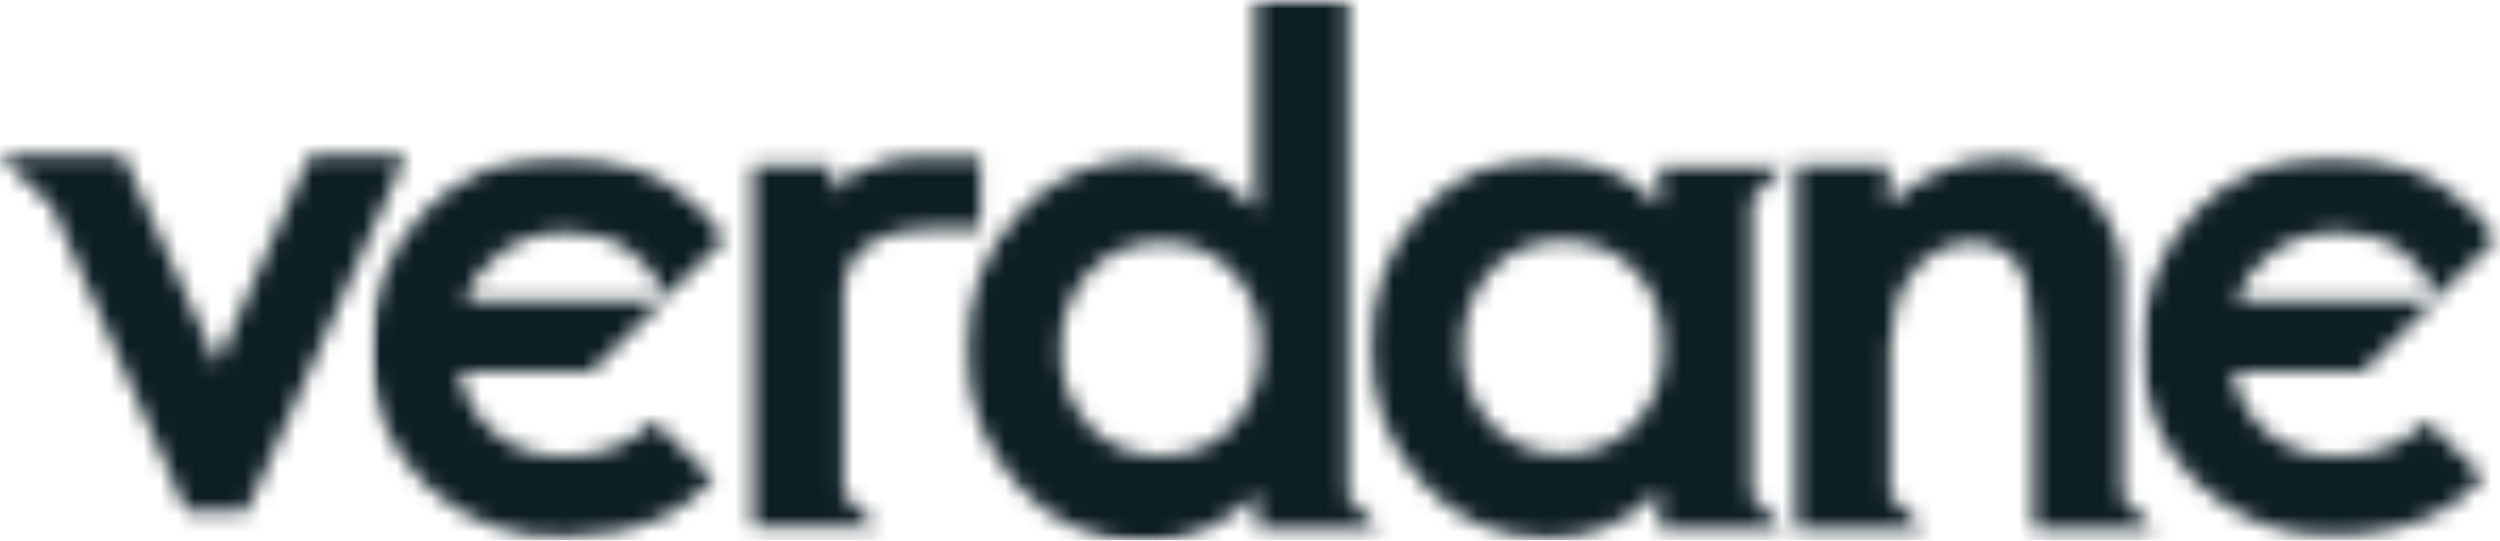
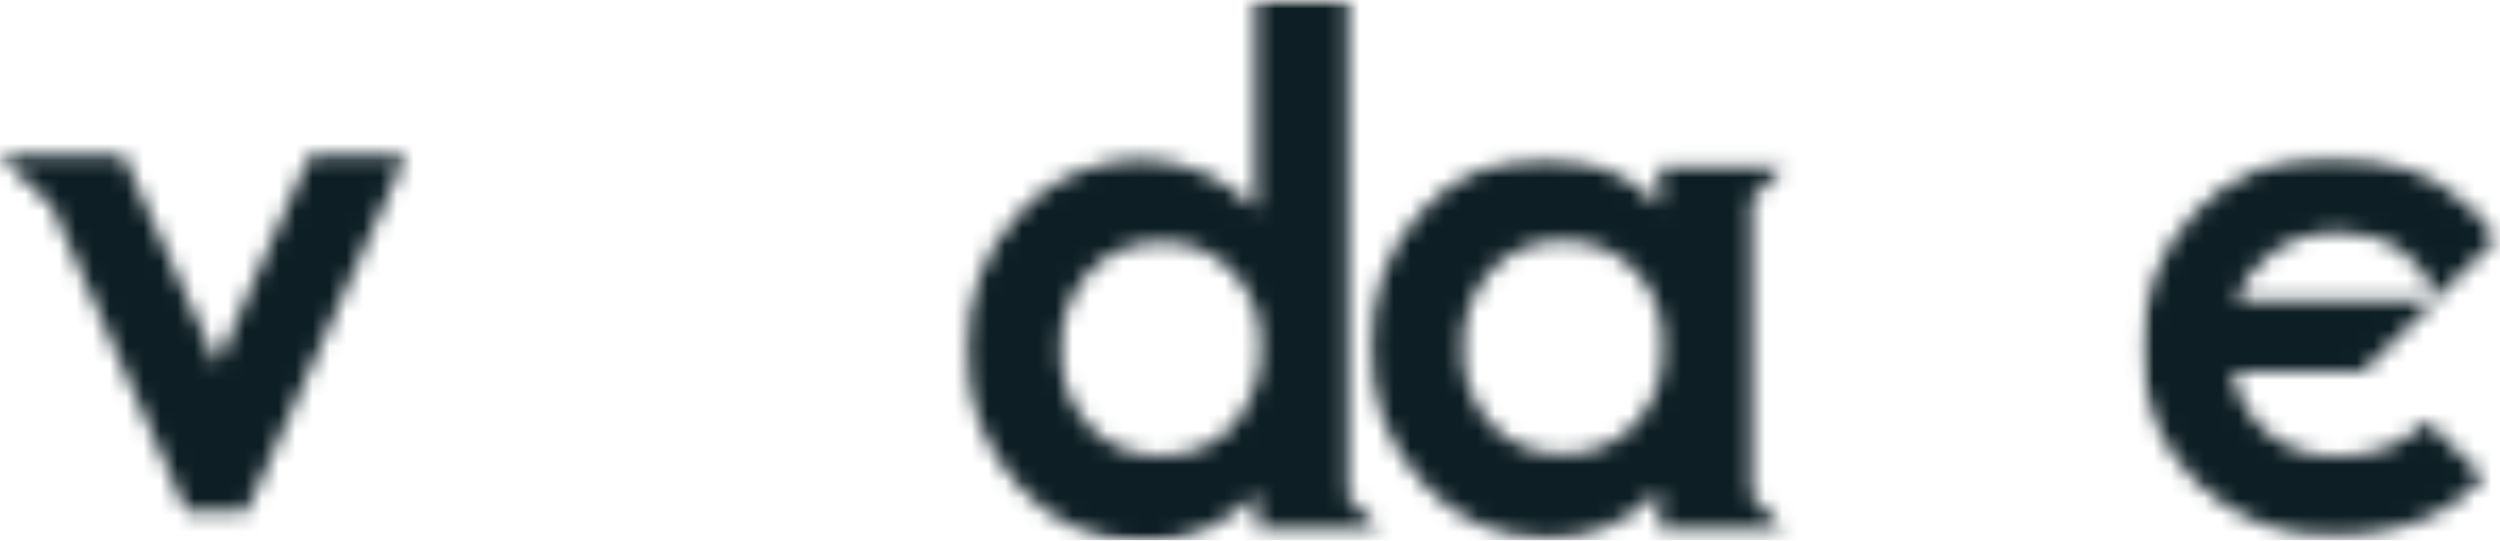
<svg xmlns="http://www.w3.org/2000/svg" width="148" height="32" viewBox="0 0 148 32" fill="none">
  <g clip-path="url(#clip0_13_23991)">
    <mask id="mask0_13_23991" style="mask-type:luminance" maskUnits="userSpaceOnUse" x="-1" y="9" width="25" height="22">
      <path d="M18.431 9.227H18.334L14.919 16.883L12.87 21.595L7.309 9.227H1.651H1.748H-0.008L2.821 11.975L3.017 12.073L11.017 30.233H14.626L20.578 16.883L22.529 12.564L23.992 9.227H18.431Z" fill="white" />
    </mask>
    <g mask="url(#mask0_13_23991)">
      <mask id="mask1_13_23991" style="mask-type:luminance" maskUnits="userSpaceOnUse" x="-70" y="-66" width="2006" height="7230">
        <path d="M1935.6 -65.375H-69.957V7163.09H1935.6V-65.375Z" fill="white" />
      </mask>
      <g mask="url(#mask1_13_23991)">
        <path d="M29.162 3.926H-5.277V35.435H29.162V3.926Z" fill="#0D1E24" style="mix-blend-mode:multiply" />
      </g>
    </g>
    <mask id="mask2_13_23991" style="mask-type:luminance" maskUnits="userSpaceOnUse" x="21" y="9" width="22" height="23">
      <path d="M38.727 24.934C37.362 26.308 35.41 27.093 33.459 26.995C31.996 27.093 30.435 26.603 29.264 25.621C28.191 24.738 27.41 23.363 27.215 21.989H35.02L35.215 21.793L39.313 17.768H27.508C27.898 16.689 28.581 15.707 29.557 15.02C30.727 14.136 32.093 13.744 33.557 13.744C34.825 13.744 36.191 14.038 37.264 14.823C38.24 15.511 39.02 16.492 39.313 17.67L42.923 14.136C42.532 13.547 42.045 12.958 41.557 12.468C39.313 10.308 36.288 9.13 33.166 9.228C30.142 9.13 27.215 10.308 25.167 12.468C23.02 14.627 21.849 17.67 21.947 20.713C21.849 23.658 23.02 26.603 25.167 28.664C27.41 30.823 30.435 32.001 33.557 31.805C35.508 31.805 37.459 31.412 39.215 30.627C40.386 30.038 41.362 29.351 42.24 28.369L38.727 24.934Z" fill="white" />
    </mask>
    <g mask="url(#mask2_13_23991)">
      <mask id="mask3_13_23991" style="mask-type:luminance" maskUnits="userSpaceOnUse" x="21" y="9" width="23" height="24">
        <path d="M43.897 9.227H21.945V32.392H43.897V9.227Z" fill="white" />
      </mask>
      <g mask="url(#mask3_13_23991)">
-         <path d="M48.192 4.025H16.777V37.105H48.192V4.025Z" fill="#0D1E24" />
-       </g>
+         </g>
    </g>
    <mask id="mask4_13_23991" style="mask-type:luminance" maskUnits="userSpaceOnUse" x="126" y="9" width="22" height="23">
      <path d="M143.7 24.934C142.334 26.308 140.383 27.093 138.432 26.995C136.968 27.093 135.407 26.603 134.237 25.621C133.164 24.738 132.383 23.363 132.188 21.989H139.895L140.09 21.793L144.188 17.768H132.383C132.773 16.689 133.456 15.707 134.432 15.02C135.603 14.136 136.968 13.744 138.432 13.744C139.7 13.744 141.066 14.038 142.139 14.823C143.115 15.511 143.895 16.492 144.188 17.67L147.798 14.136C147.407 13.547 146.92 12.958 146.432 12.468C144.188 10.308 141.163 9.13 138.042 9.228C135.017 9.13 132.09 10.308 130.042 12.468C127.895 14.627 126.724 17.572 126.822 20.615C126.724 23.658 127.895 26.504 130.042 28.566C132.285 30.725 135.31 31.903 138.334 31.707C140.285 31.707 142.237 31.314 143.993 30.529C145.163 29.94 146.139 29.253 147.017 28.271L143.7 24.934Z" fill="white" />
    </mask>
    <g mask="url(#mask4_13_23991)">
      <mask id="mask5_13_23991" style="mask-type:luminance" maskUnits="userSpaceOnUse" x="126" y="9" width="23" height="24">
        <path d="M148.381 9.229H126.43V32.394H148.381V9.229Z" fill="white" />
      </mask>
      <g mask="url(#mask5_13_23991)">
        <path d="M153.161 4.025H121.746V37.105H153.161V4.025Z" fill="#0D1E24" />
      </g>
    </g>
    <mask id="mask6_13_23991" style="mask-type:luminance" maskUnits="userSpaceOnUse" x="44" y="9" width="15" height="23">
-       <path d="M54.237 9.326C54.237 9.326 50.92 9.326 49.261 11.387V9.817H44.578V31.216H51.895L51.798 31.118L49.944 29.253V16.983C50.041 15.903 50.822 13.547 55.212 13.547H58.041V9.326H54.237Z" fill="white" />
-     </mask>
+       </mask>
    <g mask="url(#mask6_13_23991)">
      <mask id="mask7_13_23991" style="mask-type:luminance" maskUnits="userSpaceOnUse" x="-70" y="-66" width="2006" height="7230">
        <path d="M1935.6 -65.375H-69.953V7163.09H1935.6V-65.375Z" fill="white" />
      </mask>
      <g mask="url(#mask7_13_23991)">
-         <path d="M63.41 4.023H39.41V36.514H63.41V4.023Z" fill="#0D1E24" />
-       </g>
+         </g>
    </g>
    <mask id="mask8_13_23991" style="mask-type:luminance" maskUnits="userSpaceOnUse" x="57" y="0" width="25" height="33">
      <path d="M81.654 31.313L79.8 29.448V0H74.337V12.368C73.459 11.485 72.386 10.699 71.215 10.209C67.41 8.638 63.02 9.62 60.288 12.663C58.239 14.822 57.166 17.767 57.264 20.81C57.166 23.755 58.337 26.699 60.386 28.859C62.239 30.92 64.874 32.098 67.703 32.098C68.874 32.098 70.044 31.902 71.215 31.411C72.386 30.92 73.459 30.135 74.435 29.252V31.313H81.849H81.654ZM72.971 25.227C71.898 26.405 70.337 26.994 68.678 26.994C67.118 26.994 65.557 26.405 64.483 25.227C63.313 23.951 62.727 22.38 62.825 20.613C62.727 18.945 63.41 17.276 64.483 16.098C65.557 14.92 67.118 14.331 68.678 14.331C70.337 14.233 71.898 14.92 72.971 16.098C74.142 17.276 74.727 18.945 74.63 20.613C74.727 22.282 74.044 23.951 72.971 25.227Z" fill="white" />
    </mask>
    <g mask="url(#mask8_13_23991)">
      <mask id="mask9_13_23991" style="mask-type:luminance" maskUnits="userSpaceOnUse" x="56" y="-1" width="27" height="34">
        <path d="M82.521 -0.297H56.375V32.292H82.521V-0.297Z" fill="white" />
      </mask>
      <g mask="url(#mask9_13_23991)">
        <path d="M86.626 -5.465H51.699V37.038H86.626V-5.465Z" fill="#0D1E24" />
      </g>
    </g>
    <mask id="mask10_13_23991" style="mask-type:luminance" maskUnits="userSpaceOnUse" x="81" y="9" width="25" height="23">
      <path d="M103.703 29.351V11.78L105.556 9.915L105.654 9.817H98.239V12.173C97.361 11.289 96.288 10.504 95.118 10.013C93.947 9.522 92.678 9.326 91.41 9.326C88.678 9.326 86.044 10.406 84.191 12.467C82.142 14.627 81.069 17.572 81.166 20.614C81.069 23.559 82.239 26.504 84.288 28.664C86.142 30.725 88.776 31.903 91.605 31.903C92.776 31.903 93.947 31.706 95.118 31.216C96.288 30.725 97.361 29.94 98.239 29.056V31.314H105.654H105.556L103.703 29.351ZM96.776 25.13C95.703 26.308 94.142 26.897 92.483 26.897C90.922 26.897 89.361 26.308 88.288 25.13C87.118 23.854 86.532 22.283 86.63 20.516C86.532 18.848 87.215 17.179 88.288 16.001C89.361 14.823 90.922 14.234 92.483 14.234C94.142 14.234 95.703 14.823 96.776 16.001C97.947 17.179 98.532 18.848 98.434 20.516C98.532 22.283 97.947 23.854 96.776 25.13Z" fill="white" />
    </mask>
    <g mask="url(#mask10_13_23991)">
      <mask id="mask11_13_23991" style="mask-type:luminance" maskUnits="userSpaceOnUse" x="80" y="9" width="27" height="24">
        <path d="M106.533 9.229H80.387V32.394H106.533V9.229Z" fill="white" />
      </mask>
      <g mask="url(#mask11_13_23991)">
        <path d="M110.829 4.025H75.902V37.105H110.829V4.025Z" fill="#0D1E24" />
      </g>
    </g>
    <mask id="mask12_13_23991" style="mask-type:luminance" maskUnits="userSpaceOnUse" x="106" y="9" width="22" height="23">
      <path d="M127.503 31.313L125.649 29.448V17.178C126.039 13.252 123.21 9.816 119.308 9.424H118.234C117.161 9.424 116.088 9.62 115.113 10.013C113.844 10.504 112.771 11.289 111.795 12.074V9.816H106.332V31.313H113.844L113.747 31.215L111.893 29.35V22.773C111.795 21.301 111.893 19.829 112.186 18.454C112.381 17.277 112.966 16.295 113.844 15.412C114.625 14.724 115.6 14.332 116.673 14.332C118.234 14.234 119.698 15.313 119.991 16.884C120.283 18.553 120.381 20.32 120.381 21.988V31.313H127.698H127.503Z" fill="white" />
    </mask>
    <g mask="url(#mask12_13_23991)">
      <mask id="mask13_13_23991" style="mask-type:luminance" maskUnits="userSpaceOnUse" x="-70" y="-66" width="2006" height="7230">
        <path d="M1935.6 -65.373H-69.957V7163.09H1935.6V-65.373Z" fill="white" />
      </mask>
      <g mask="url(#mask13_13_23991)">
-         <path d="M132.871 4.025H101.164V36.516H132.871V4.025Z" fill="#0D1E24" />
+         <path d="M132.871 4.025V36.516H132.871V4.025Z" fill="#0D1E24" />
      </g>
    </g>
  </g>
  <defs>
    <clipPath id="clip0_13_23991">
      <rect width="148" height="32" fill="white" />
    </clipPath>
  </defs>
</svg>